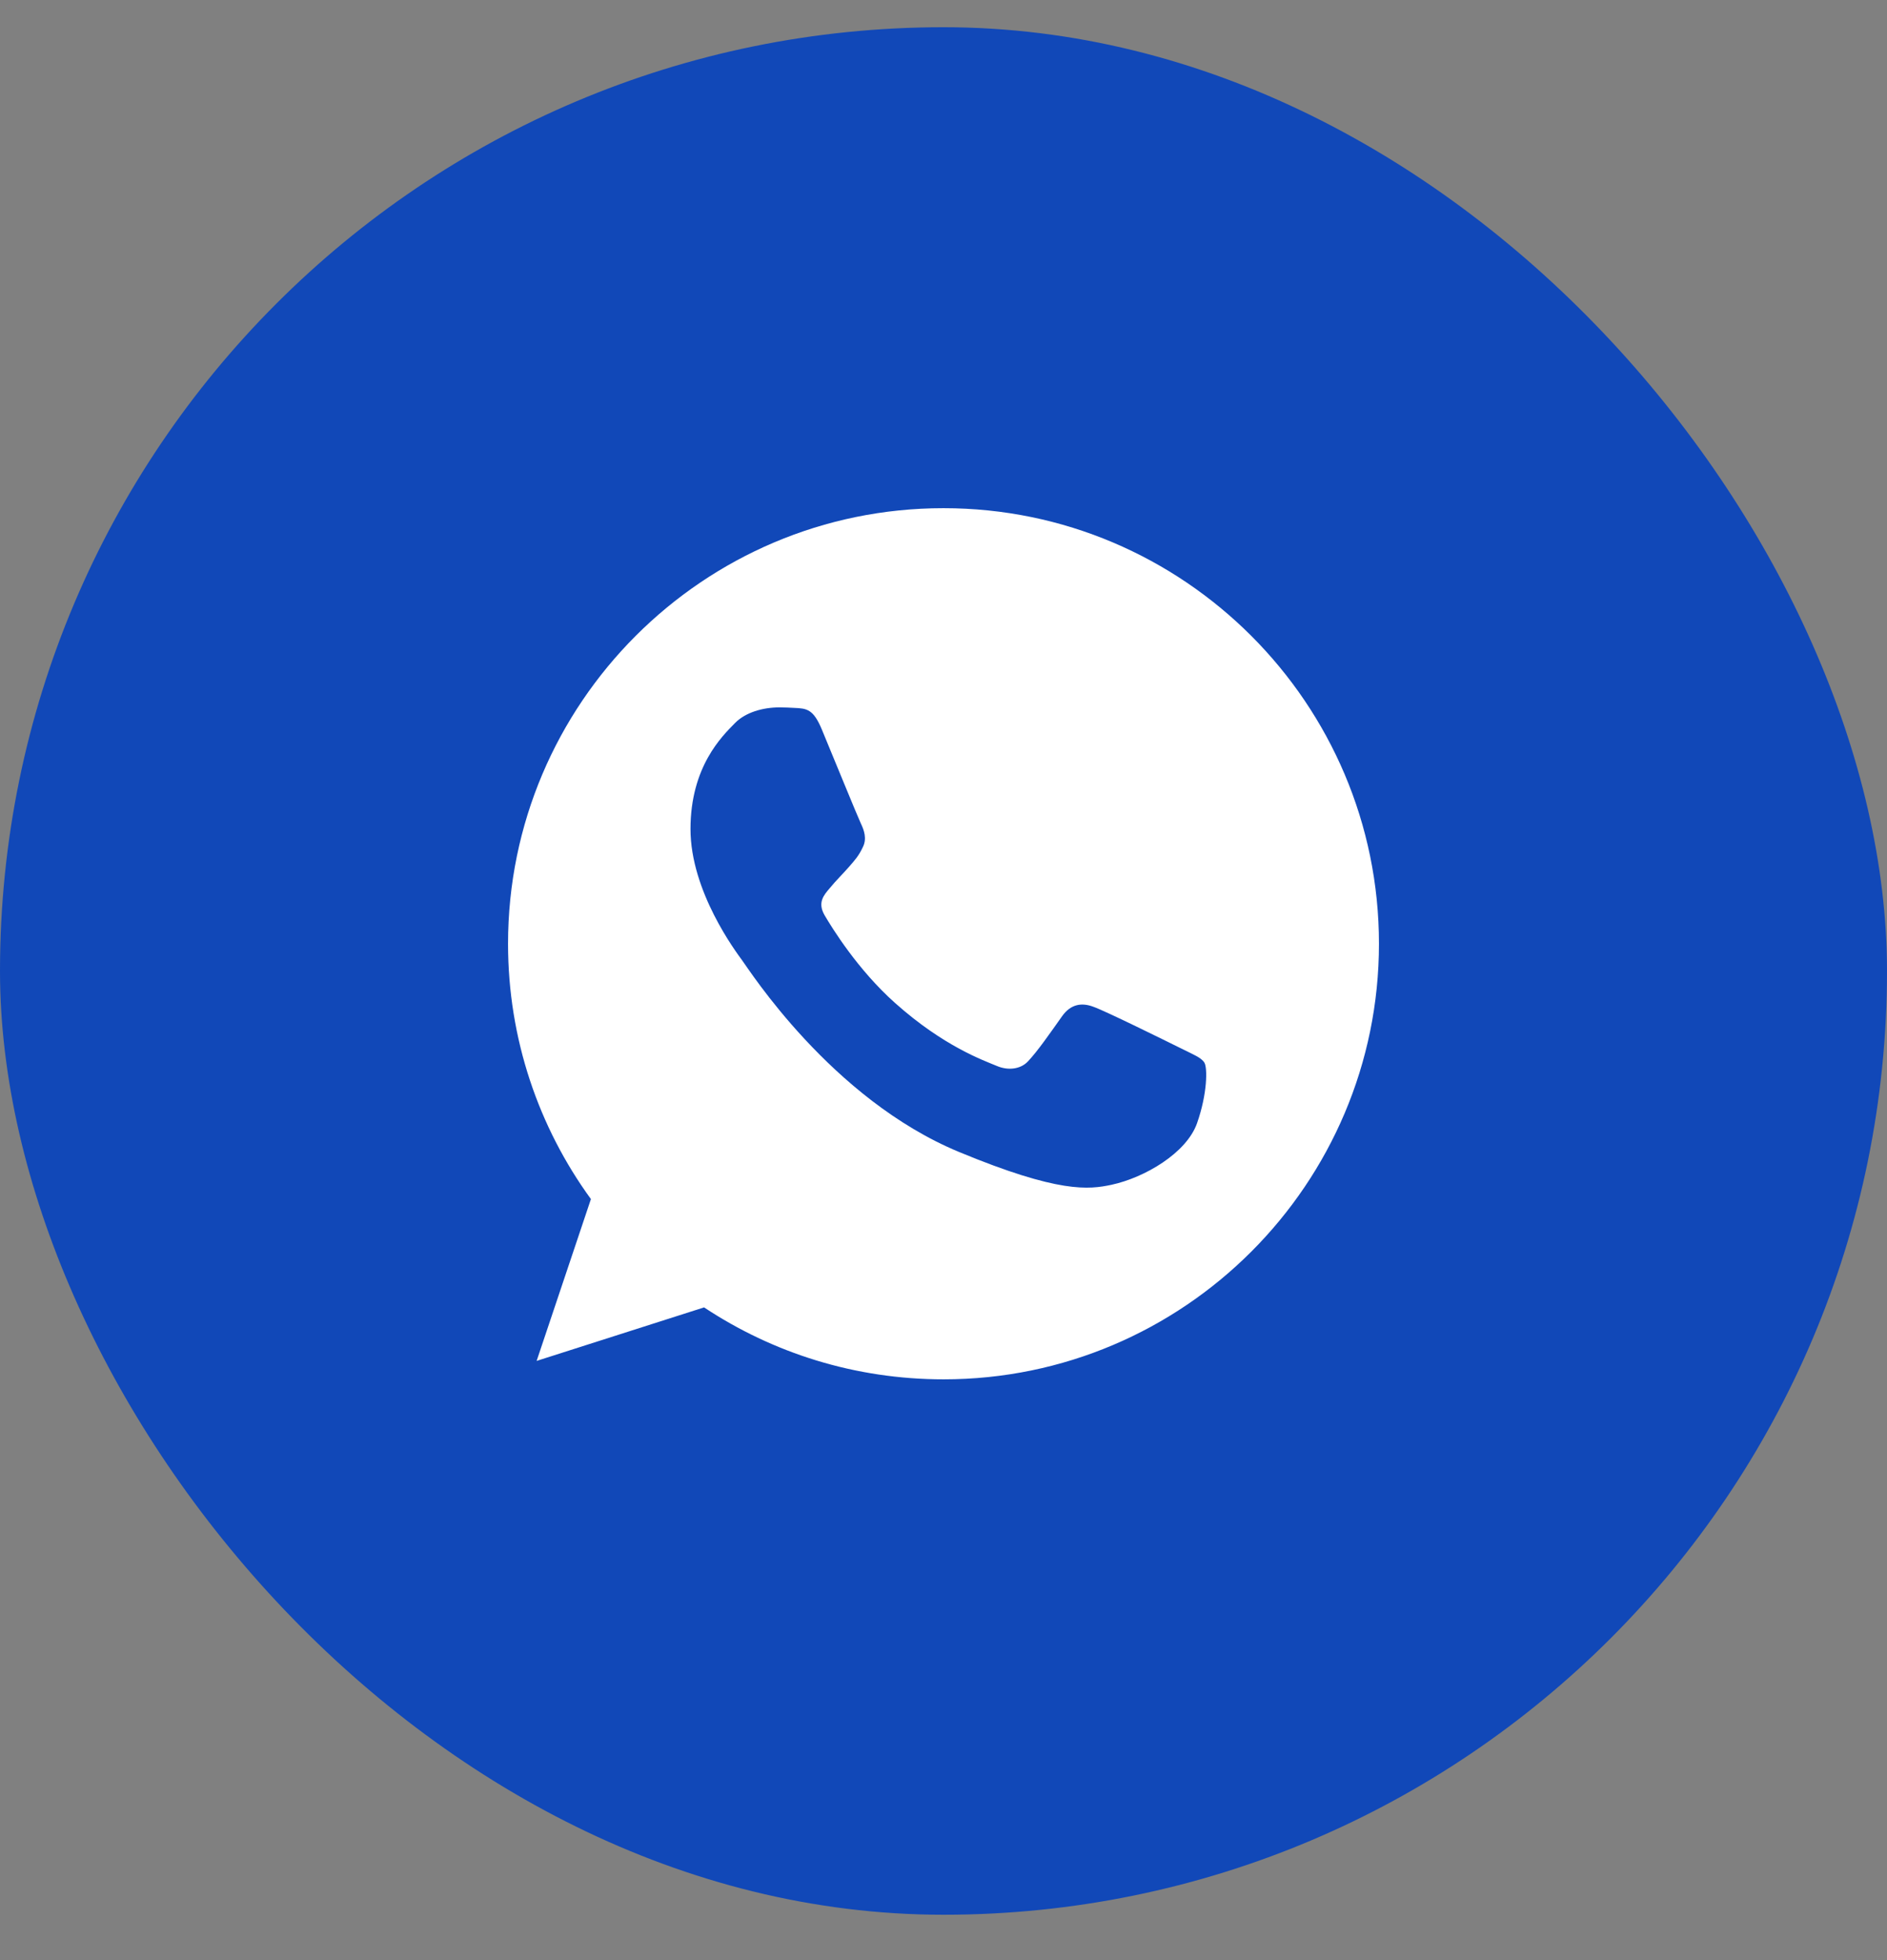
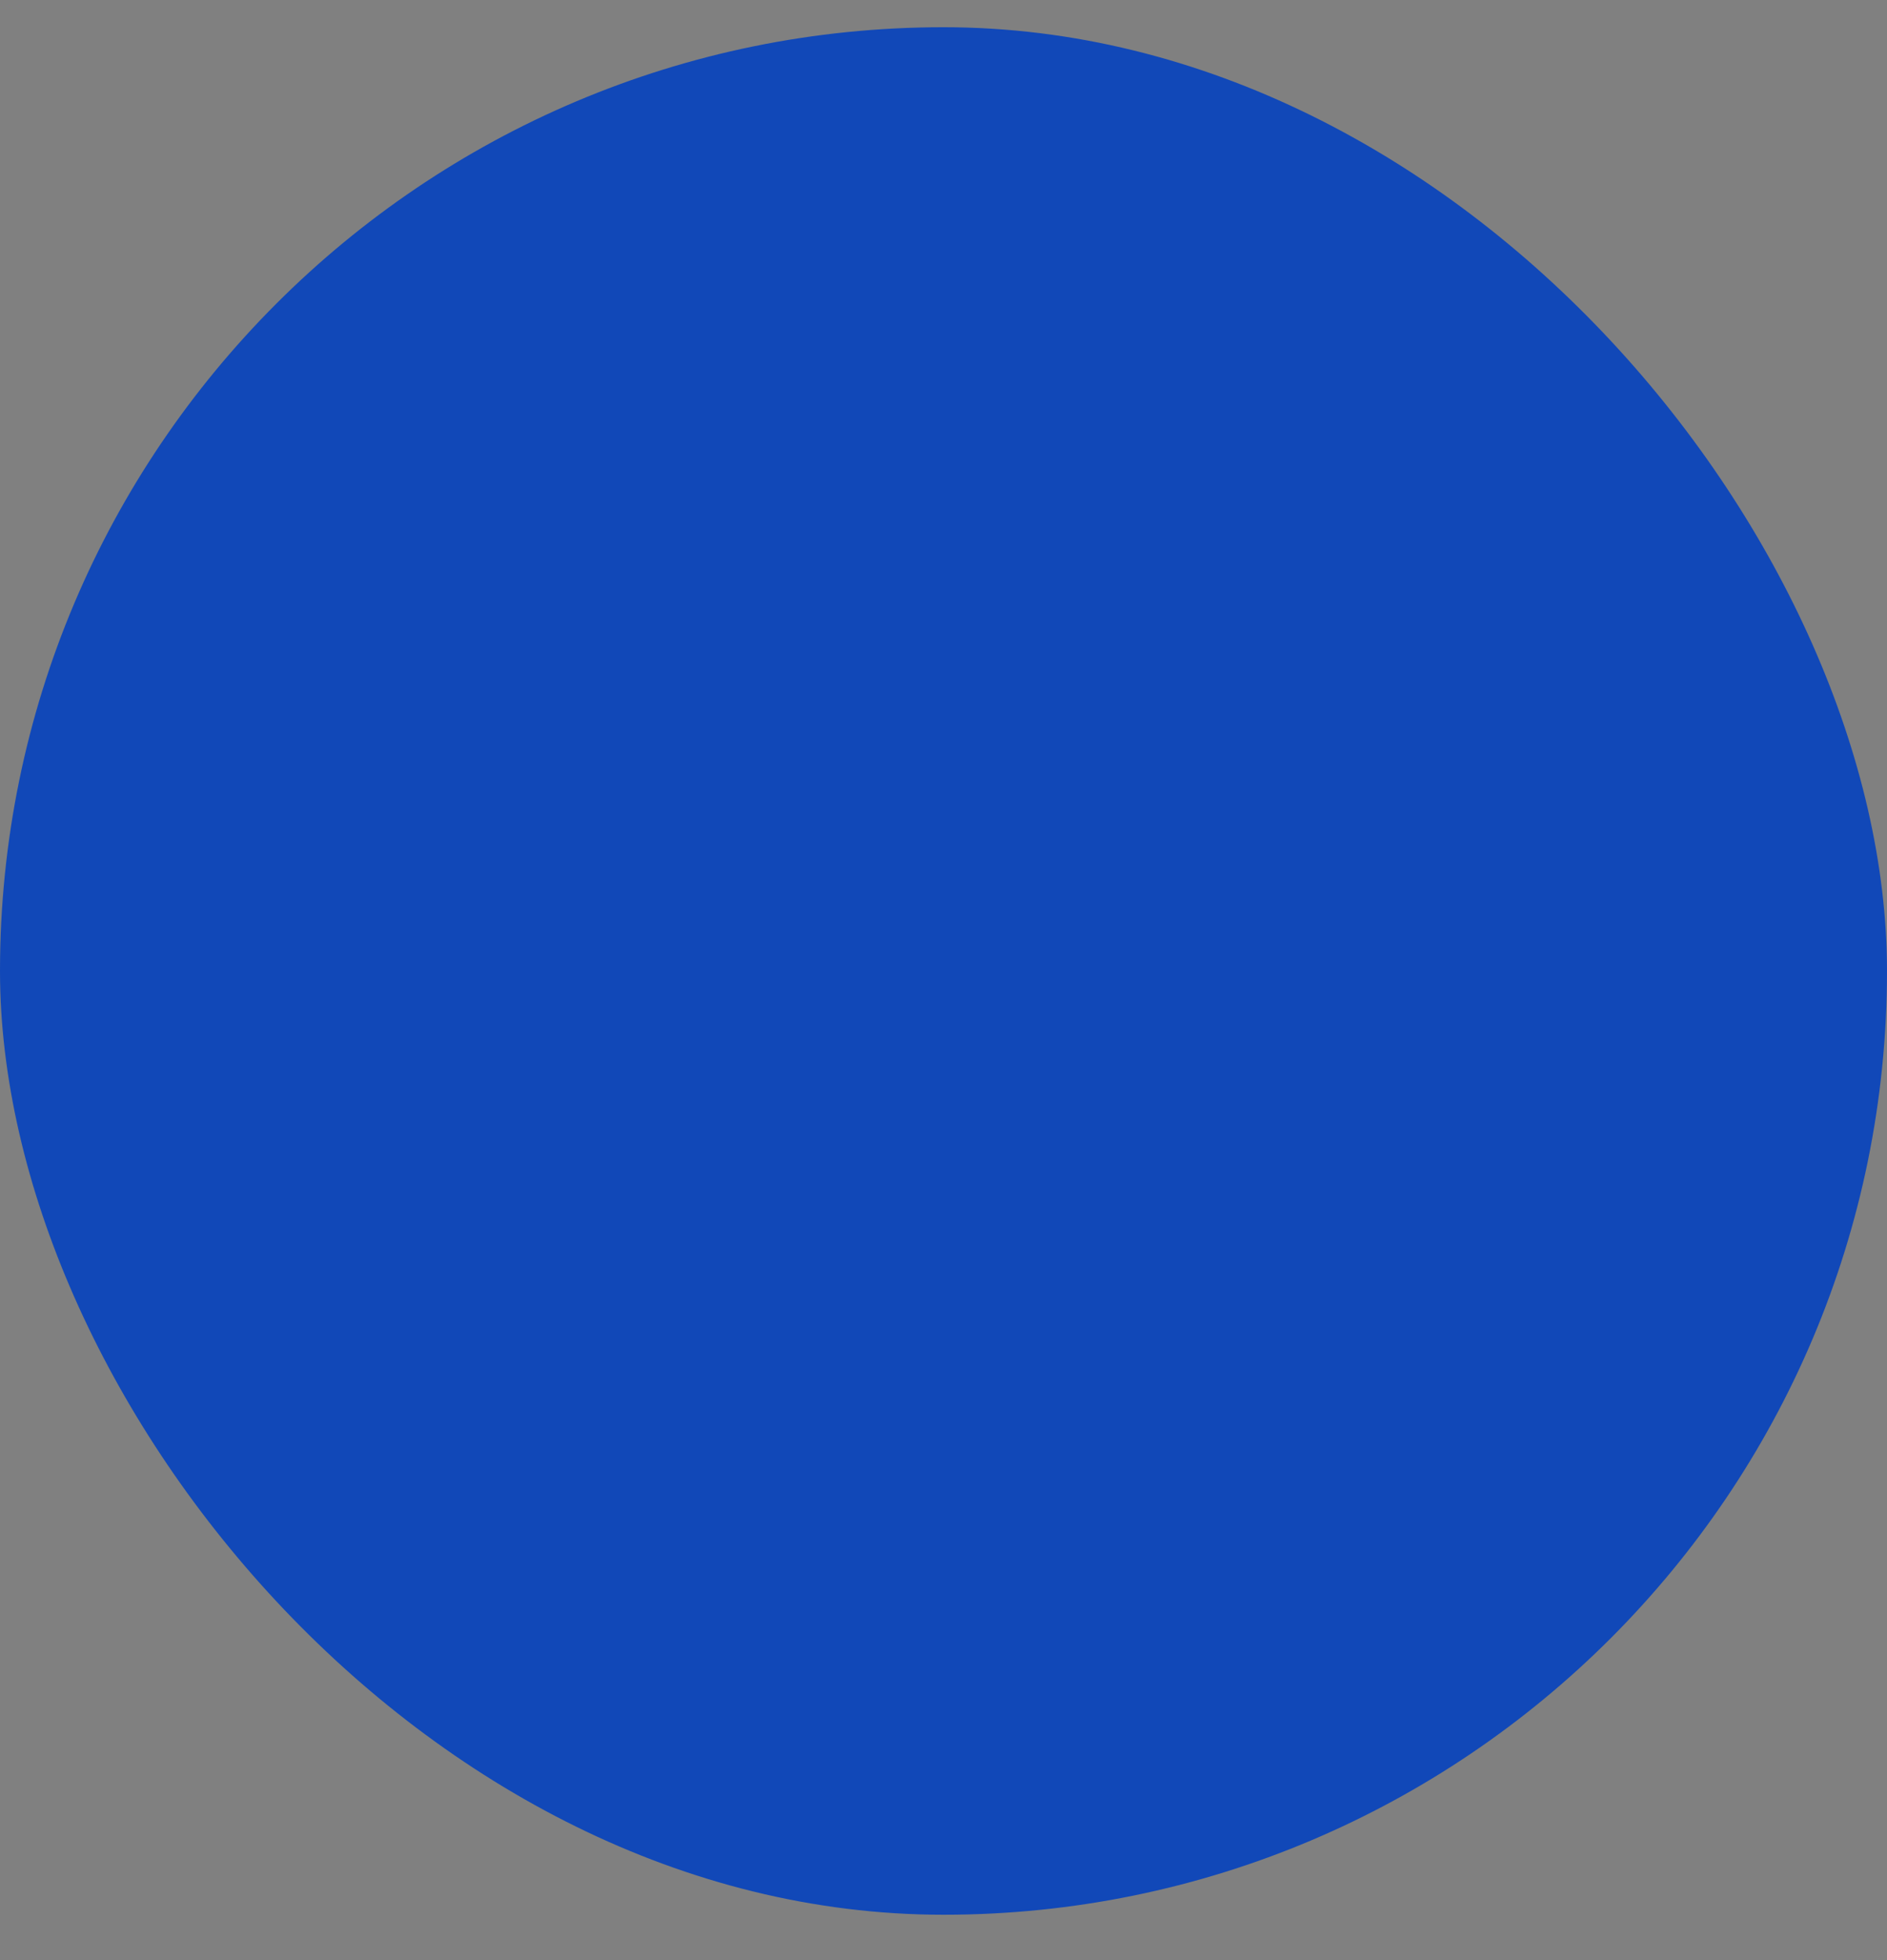
<svg xmlns="http://www.w3.org/2000/svg" width="26" height="27" viewBox="0 0 26 27" fill="none">
  <rect x="0" y="0" width="26" height="27" fill="#808080" stroke="none" />
  <rect y="0.375" width="26" height="26" rx="13" fill="#1148B8" />
-   <path d="M13.002 7H12.998C9.69 7 7 9.691 7 13C7 14.312 7.423 15.529 8.142 16.517L7.394 18.746L9.701 18.009C10.649 18.637 11.781 19 13.002 19C16.31 19 19 16.308 19 13C19 9.692 16.31 7 13.002 7ZM16.493 15.473C16.348 15.882 15.774 16.221 15.315 16.32C15.002 16.386 14.592 16.439 13.214 15.868C11.45 15.137 10.315 13.346 10.226 13.229C10.142 13.113 9.514 12.281 9.514 11.42C9.514 10.559 9.951 10.139 10.127 9.96C10.272 9.812 10.511 9.744 10.741 9.744C10.815 9.744 10.882 9.748 10.942 9.751C11.118 9.758 11.207 9.769 11.323 10.047C11.468 10.396 11.82 11.257 11.862 11.345C11.905 11.434 11.948 11.554 11.888 11.67C11.832 11.79 11.782 11.844 11.694 11.945C11.605 12.047 11.521 12.126 11.432 12.235C11.351 12.33 11.26 12.432 11.362 12.608C11.464 12.781 11.816 13.356 12.335 13.818C13.005 14.415 13.548 14.605 13.742 14.686C13.887 14.746 14.06 14.732 14.165 14.619C14.3 14.475 14.466 14.235 14.634 13.998C14.754 13.829 14.906 13.808 15.065 13.868C15.227 13.924 16.084 14.348 16.26 14.435C16.436 14.524 16.553 14.566 16.596 14.64C16.637 14.714 16.637 15.063 16.493 15.473Z" fill="white" />
</svg>